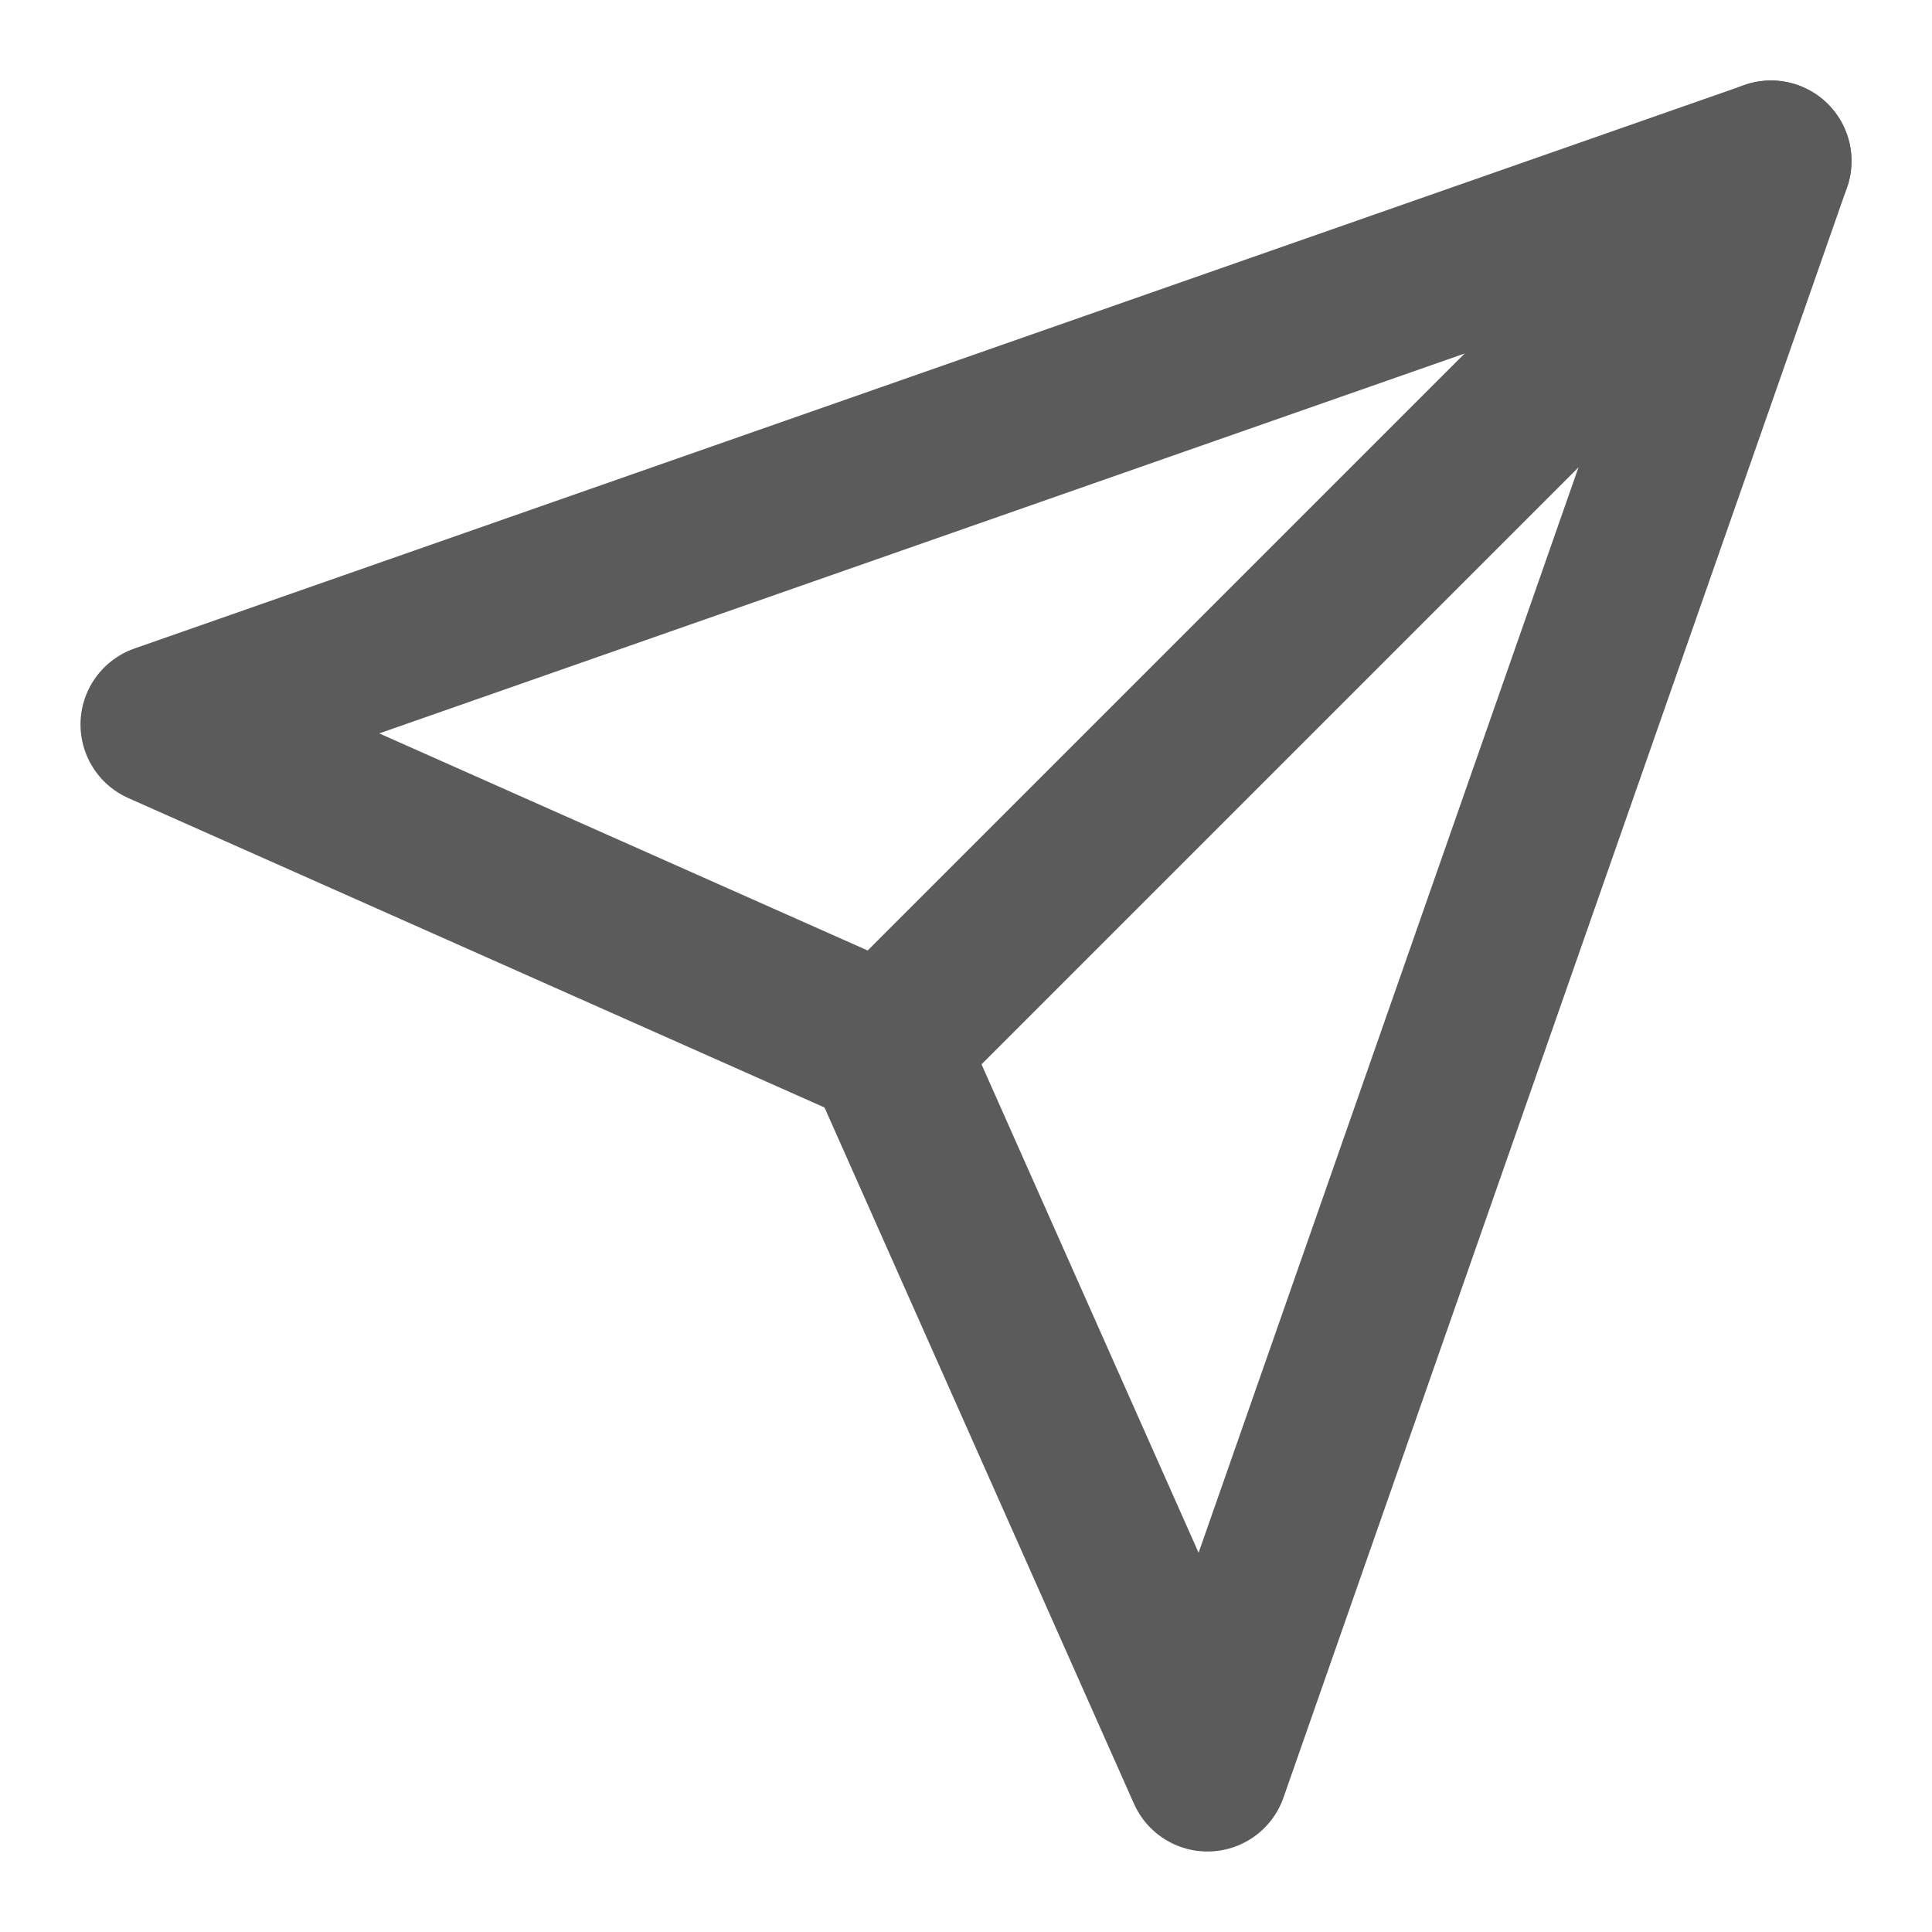
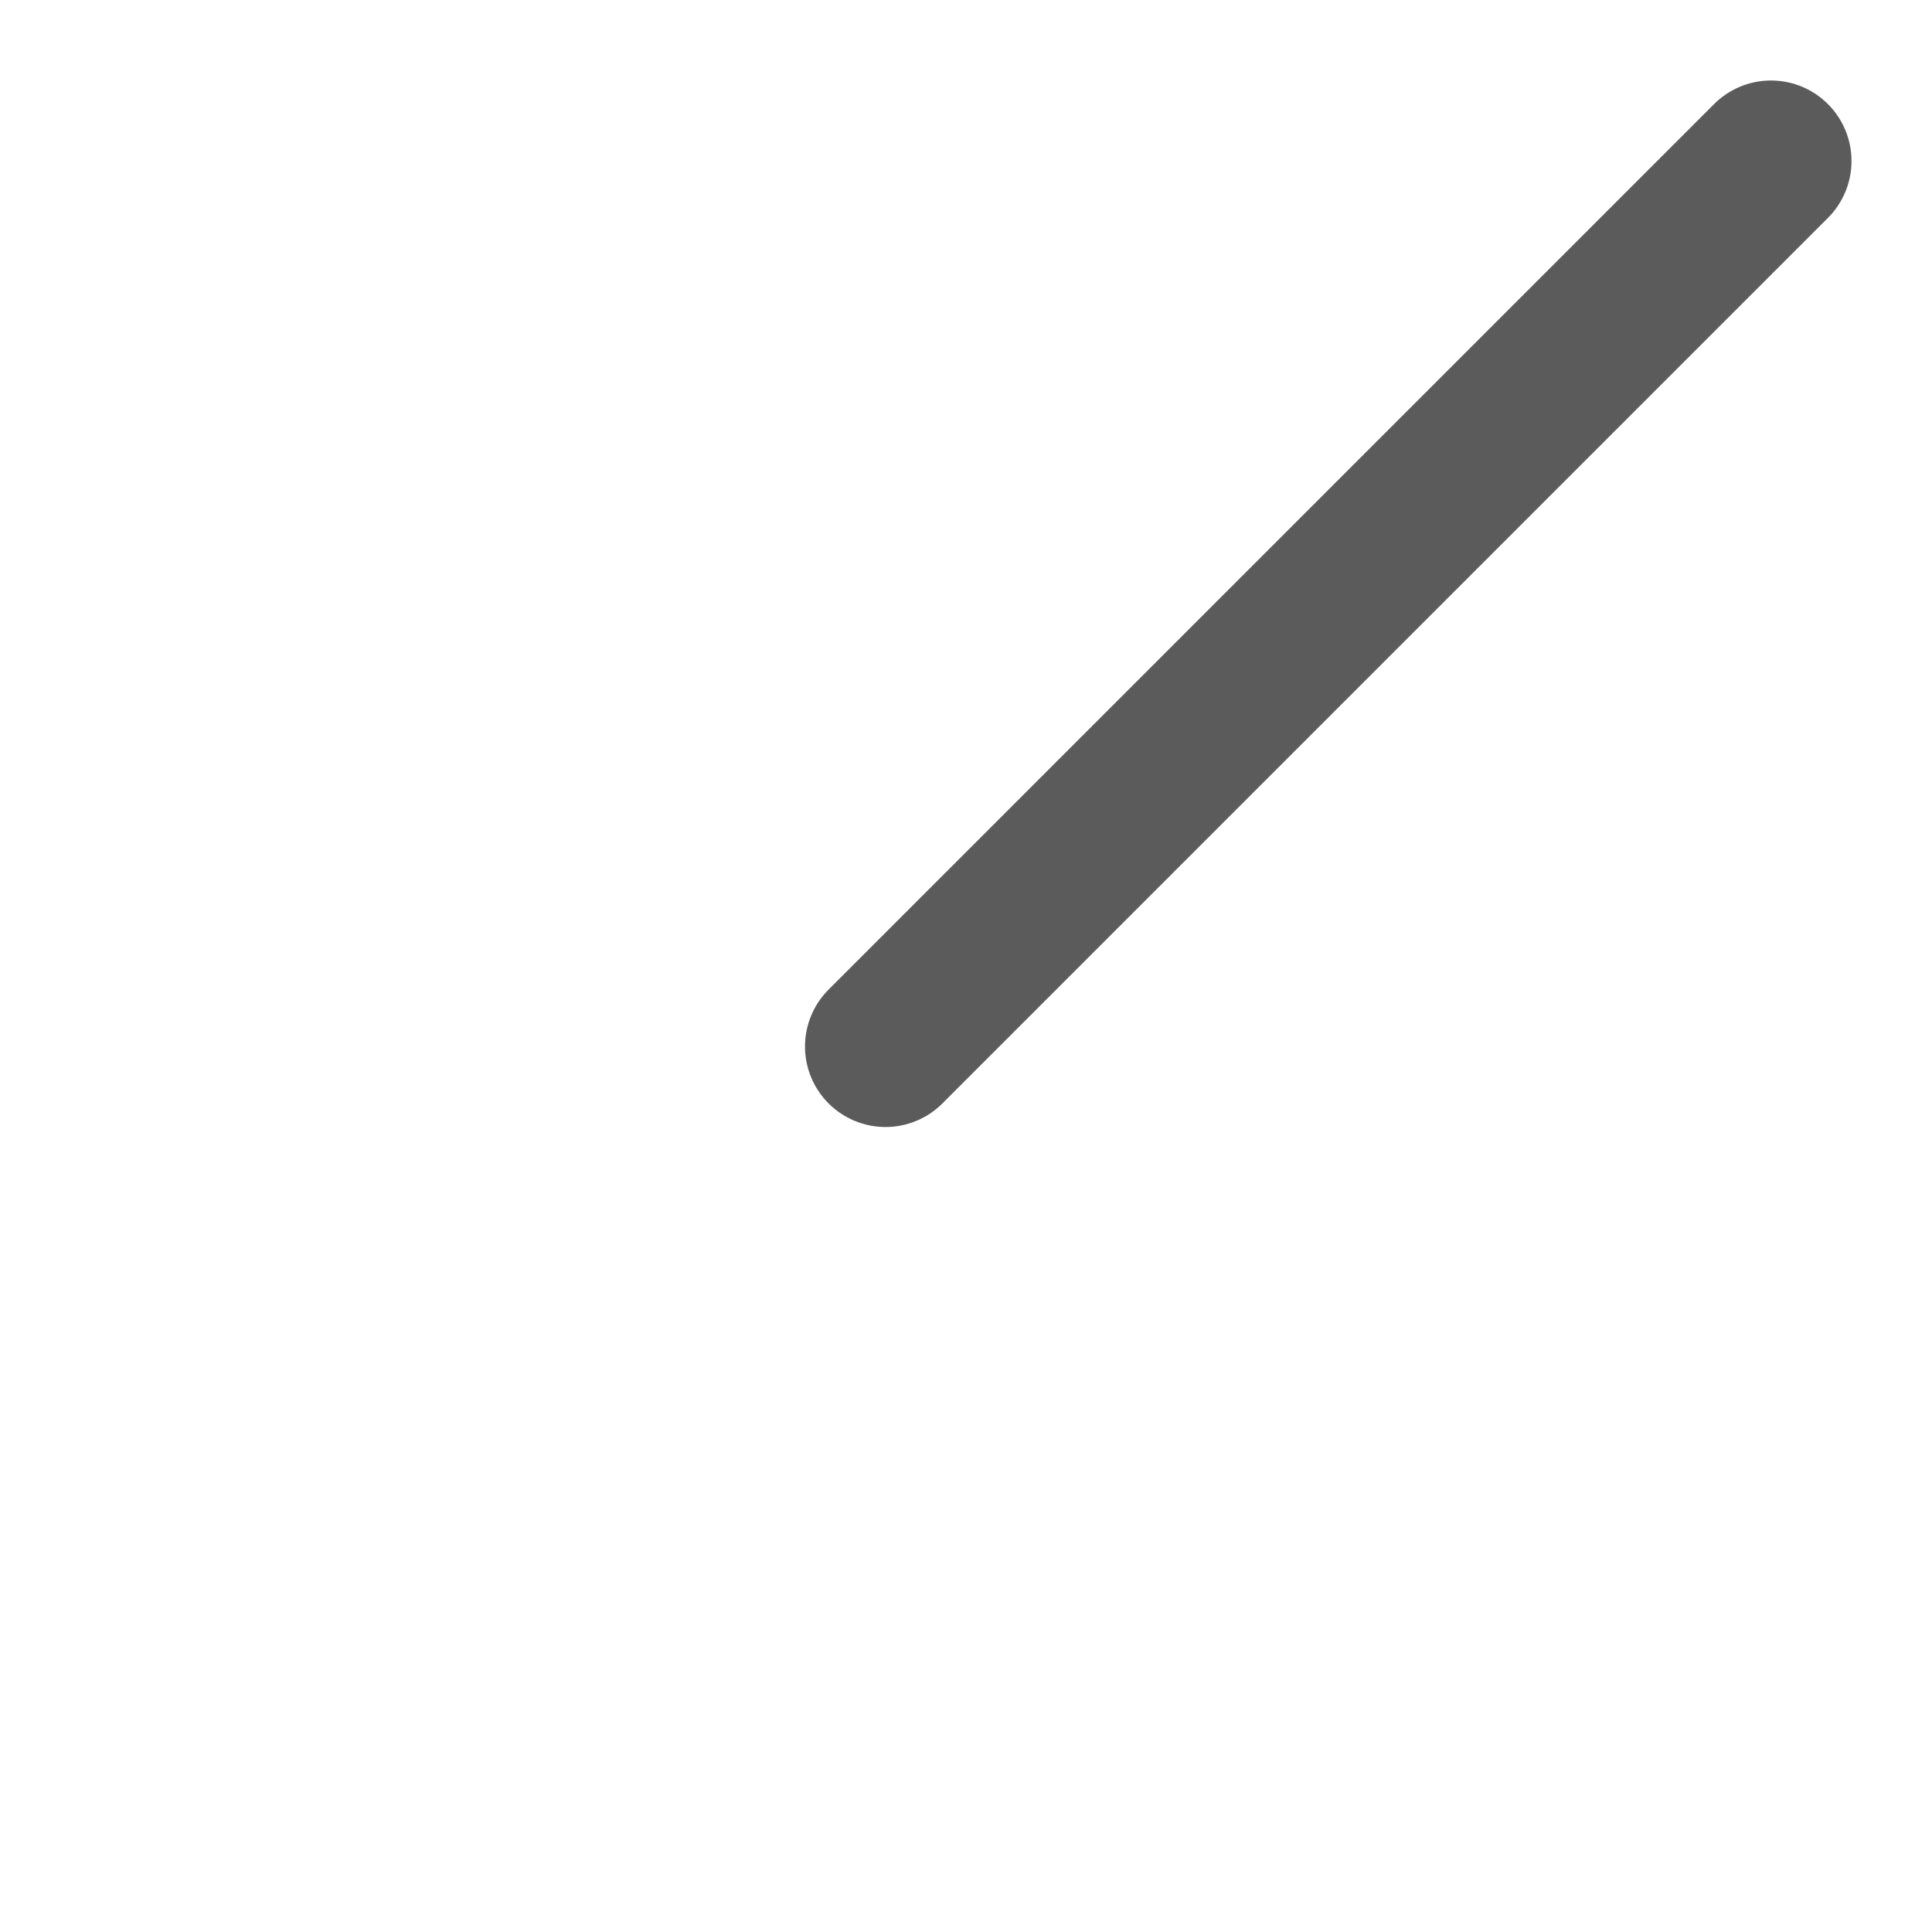
<svg xmlns="http://www.w3.org/2000/svg" width="24" height="24" viewBox="0 0 24 24" fill="none" stroke="#5B5B5C" stroke-width="2" stroke-linecap="round" stroke-linejoin="round" class="feather feather-send">
  <line x1="22" y1="2" x2="11" y2="13" />
-   <polygon points="22 2 15 22 11 13 2 9 22 2" />
</svg>